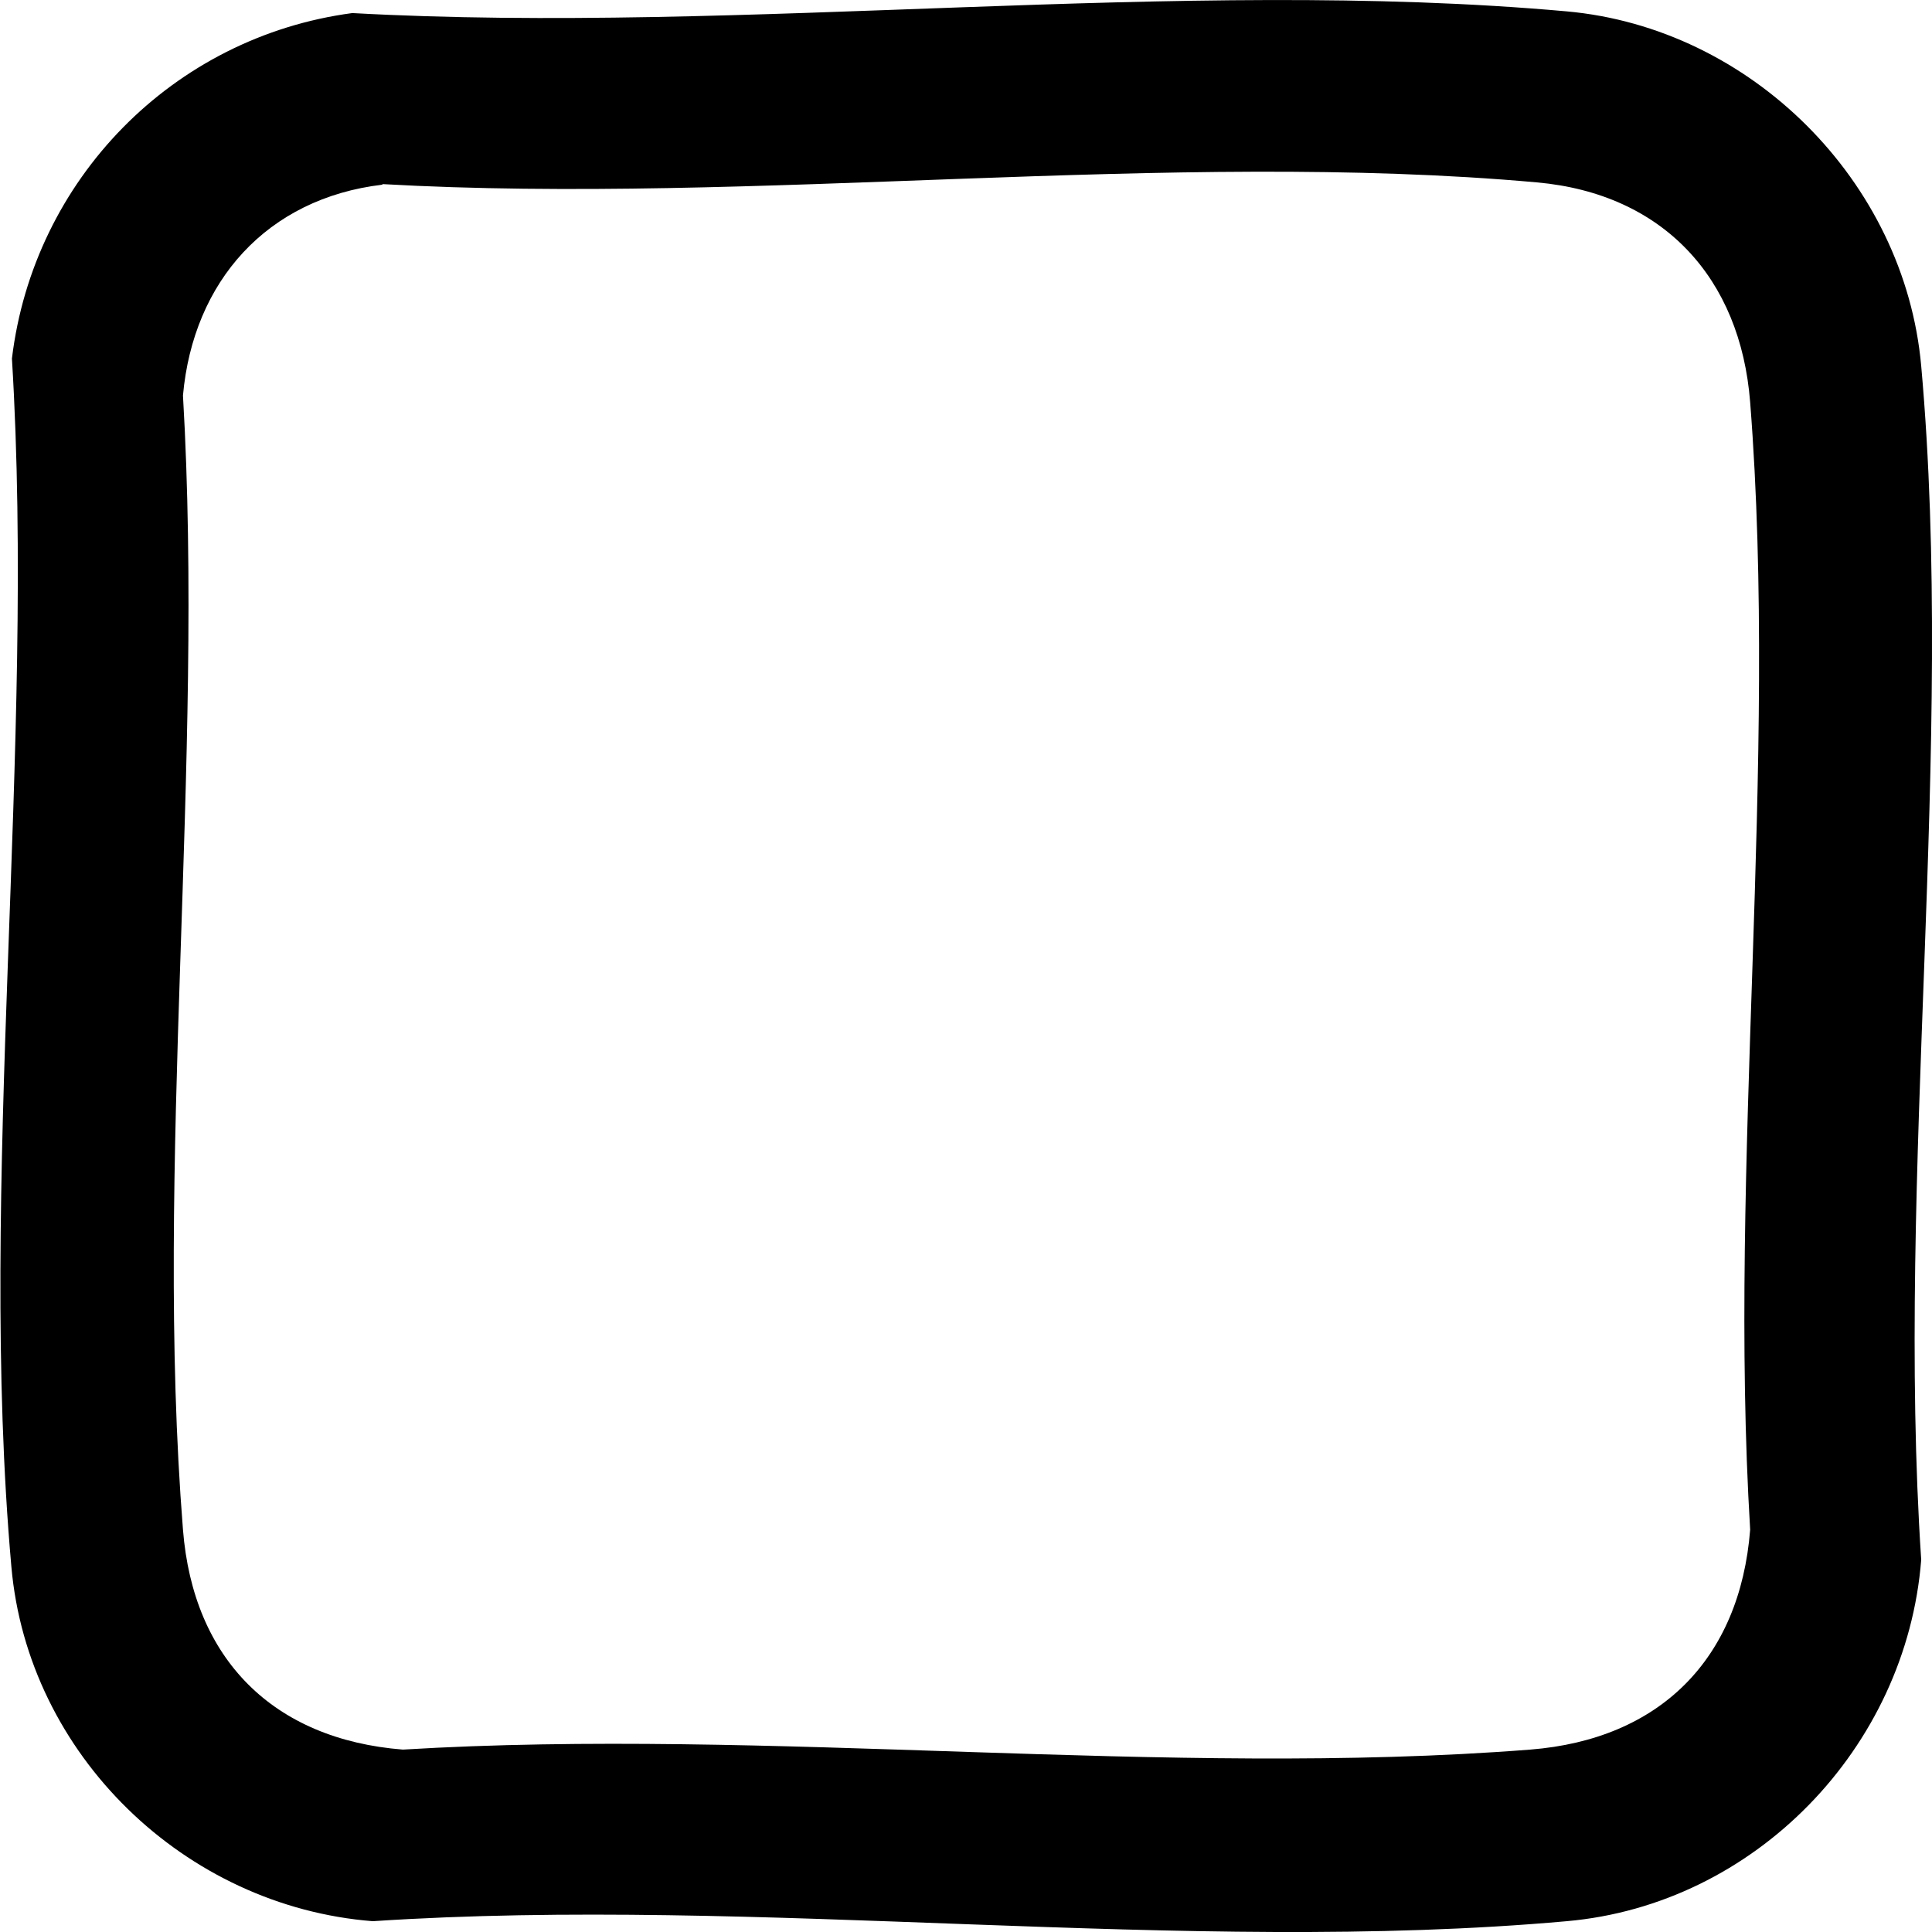
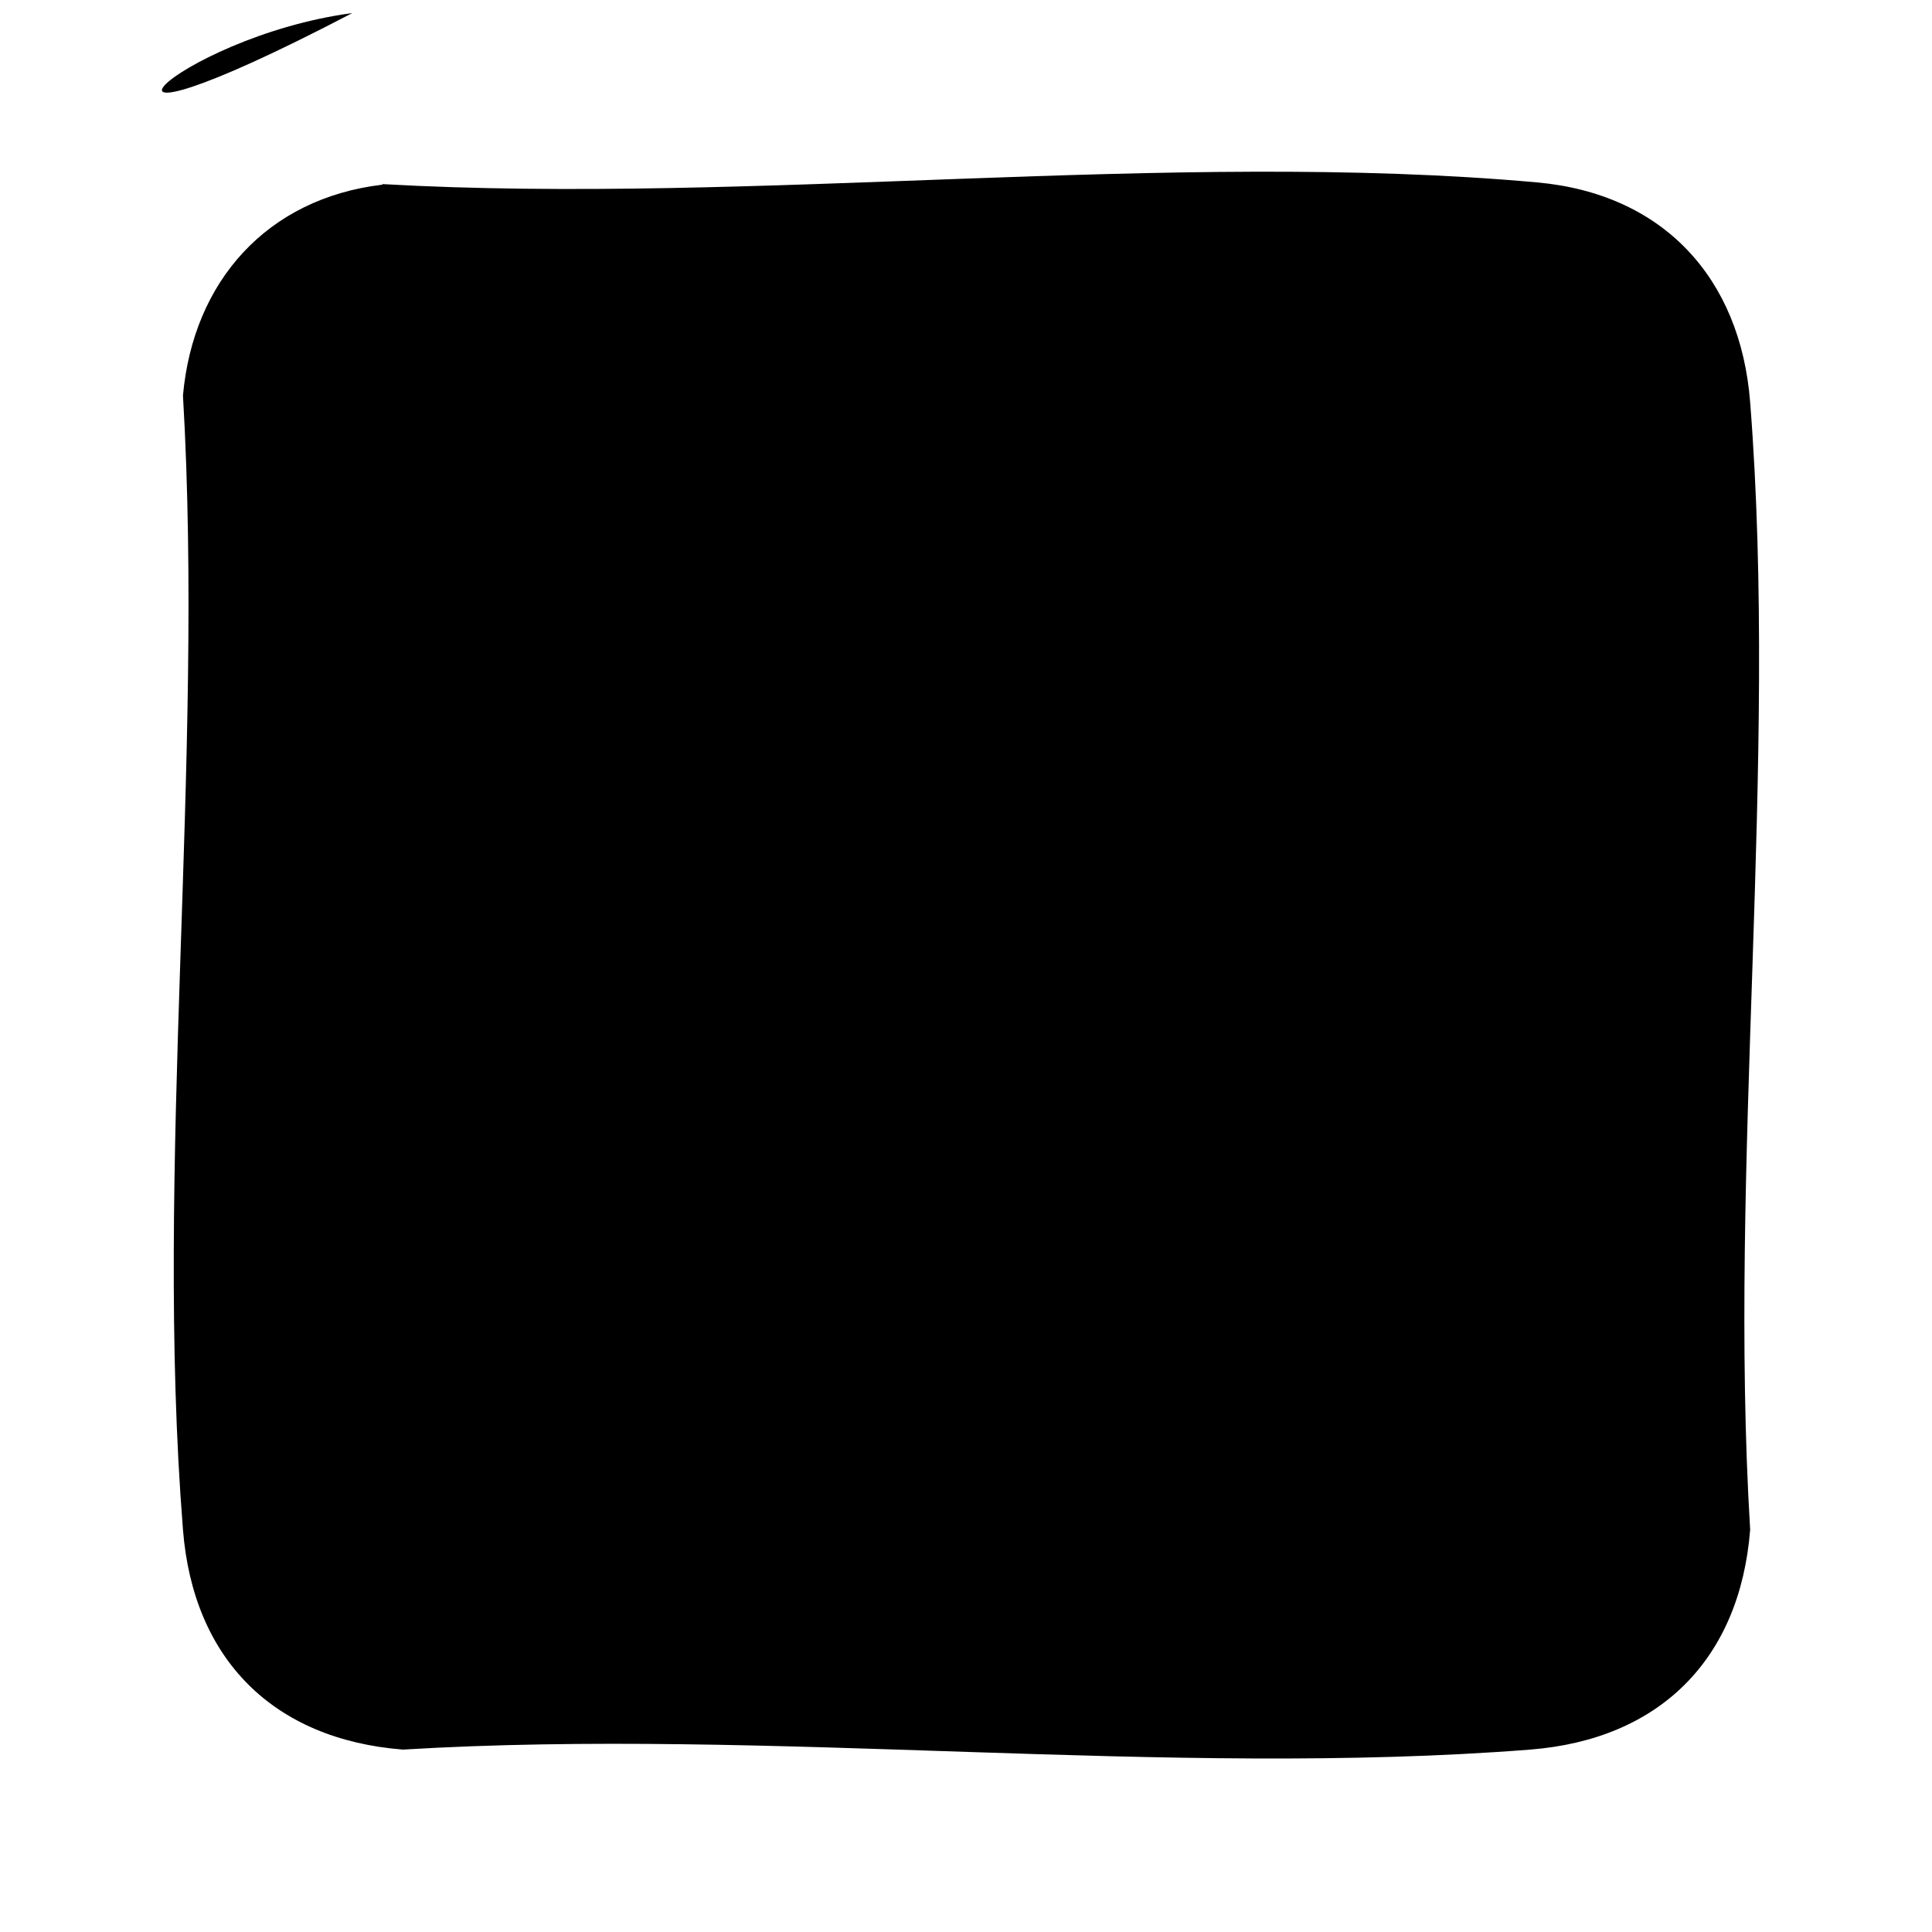
<svg xmlns="http://www.w3.org/2000/svg" id="uuid-1b593290-7709-44cb-8dfa-98e6b8d3c35c" data-name="Шар 2" viewBox="0 0 34 34">
  <g id="uuid-06a678f5-8e4d-4c2a-972b-ee128539764a" data-name="Шар 1">
-     <path d="M6.2.23c6.88.38,14.58-.64,21.37-.03,3.24.29,5.95,2.99,6.24,6.24.6,6.69-.45,14.23,0,21.01-.26,3.31-2.93,6.07-6.24,6.36-6.69.6-14.23-.45-21.01,0-3.31-.26-6.07-2.93-6.36-6.24-.6-6.76.43-14.4.01-21.26C.59,3.16,3.04.65,6.2.23ZM6.73,3.25c-2.03.24-3.33,1.7-3.51,3.71.38,6.48-.51,13.55,0,19.96.18,2.28,1.59,3.69,3.87,3.87,6.44-.39,13.46.5,19.84,0,2.28-.18,3.69-1.59,3.87-3.87-.39-6.44.5-13.46,0-19.84-.17-2.19-1.53-3.67-3.75-3.87-6.45-.58-13.78.4-20.32.03Z" />
+     <path d="M6.2.23C.59,3.16,3.04.65,6.2.23ZM6.73,3.25c-2.03.24-3.33,1.7-3.51,3.71.38,6.48-.51,13.55,0,19.96.18,2.28,1.59,3.69,3.87,3.87,6.44-.39,13.46.5,19.84,0,2.28-.18,3.69-1.59,3.87-3.87-.39-6.44.5-13.46,0-19.84-.17-2.19-1.53-3.67-3.75-3.87-6.45-.58-13.78.4-20.32.03Z" />
  </g>
</svg>